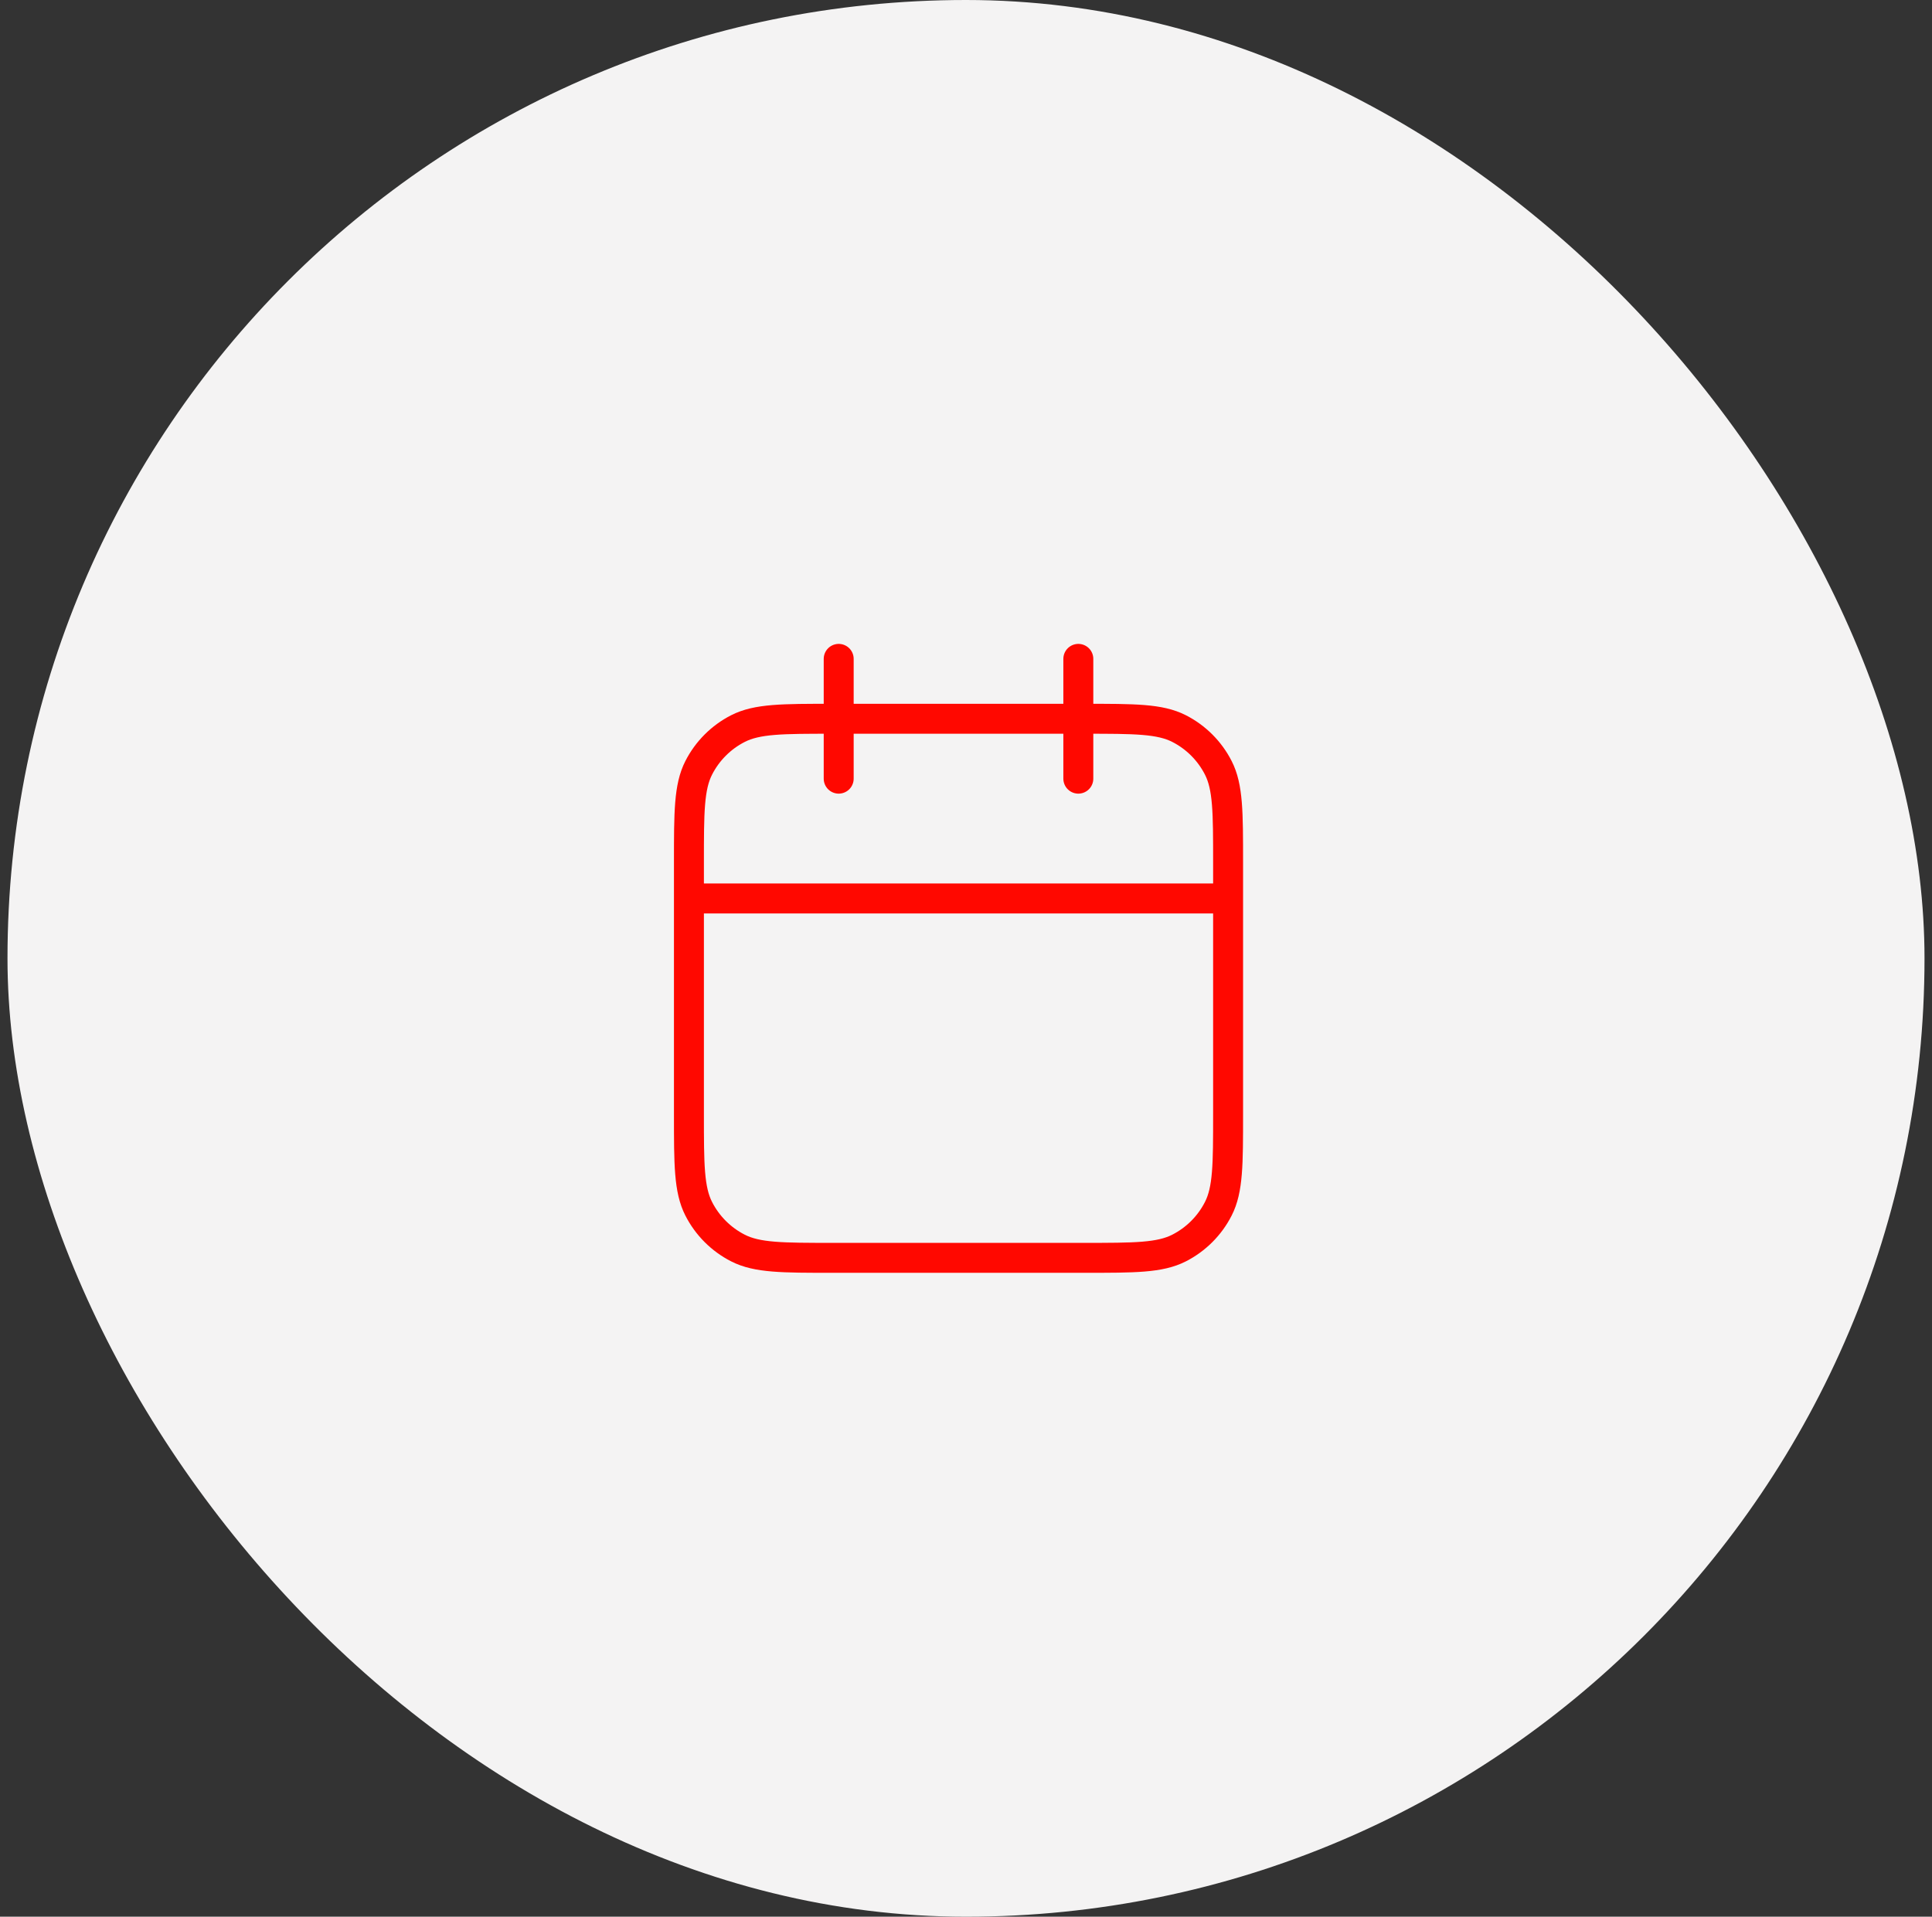
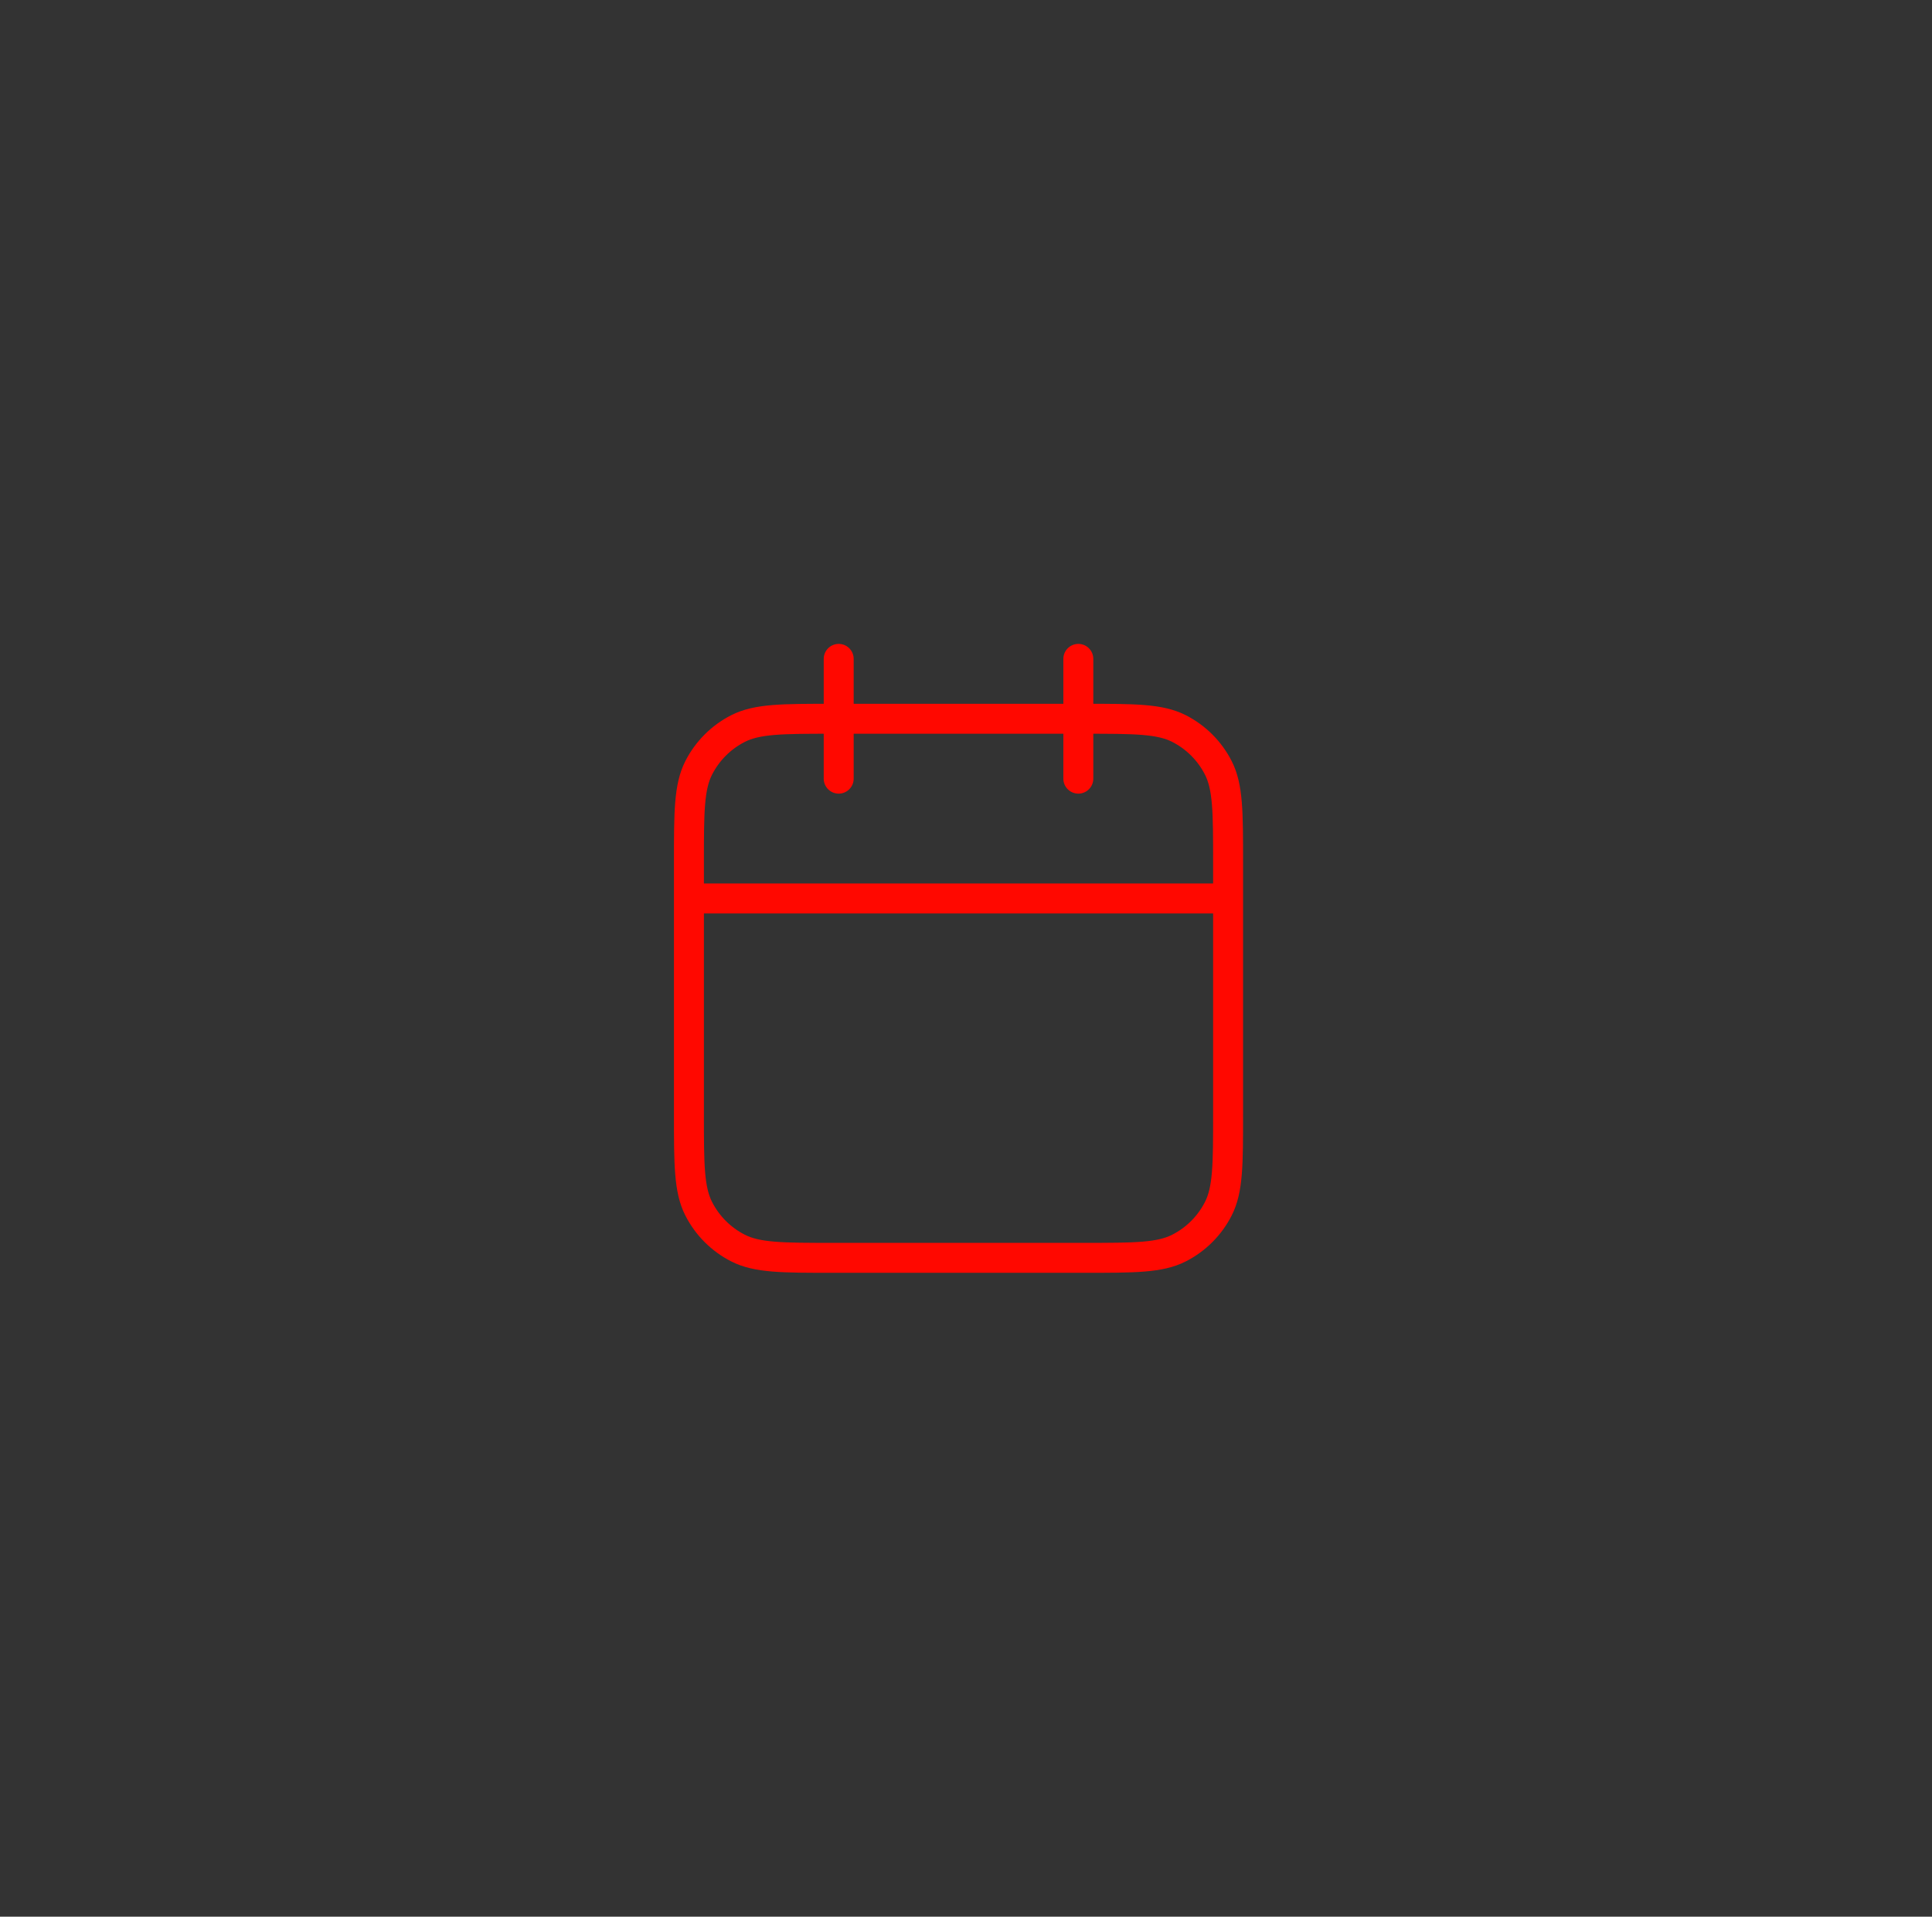
<svg xmlns="http://www.w3.org/2000/svg" width="129" height="128" viewBox="0 0 129 128" fill="none">
  <rect x="0" y="0" width="129" height="128" fill="#333333" stroke="none" />
-   <rect x="0.5" width="128" height="128" rx="64" fill="#F4F3F3" />
  <path d="M82 60H46M72 44V52M56 44V52M55.6 84H72.4C75.76 84 77.441 84 78.724 83.346C79.853 82.771 80.771 81.853 81.346 80.724C82 79.441 82 77.76 82 74.4V57.6C82 54.24 82 52.559 81.346 51.276C80.771 50.147 79.853 49.229 78.724 48.654C77.441 48 75.76 48 72.4 48H55.6C52.24 48 50.559 48 49.276 48.654C48.147 49.229 47.229 50.147 46.654 51.276C46 52.559 46 54.24 46 57.6V74.4C46 77.76 46 79.441 46.654 80.724C47.229 81.853 48.147 82.771 49.276 83.346C50.559 84 52.24 84 55.6 84Z" stroke="#FF0800" stroke-width="2" stroke-linecap="round" stroke-linejoin="round" />
</svg>